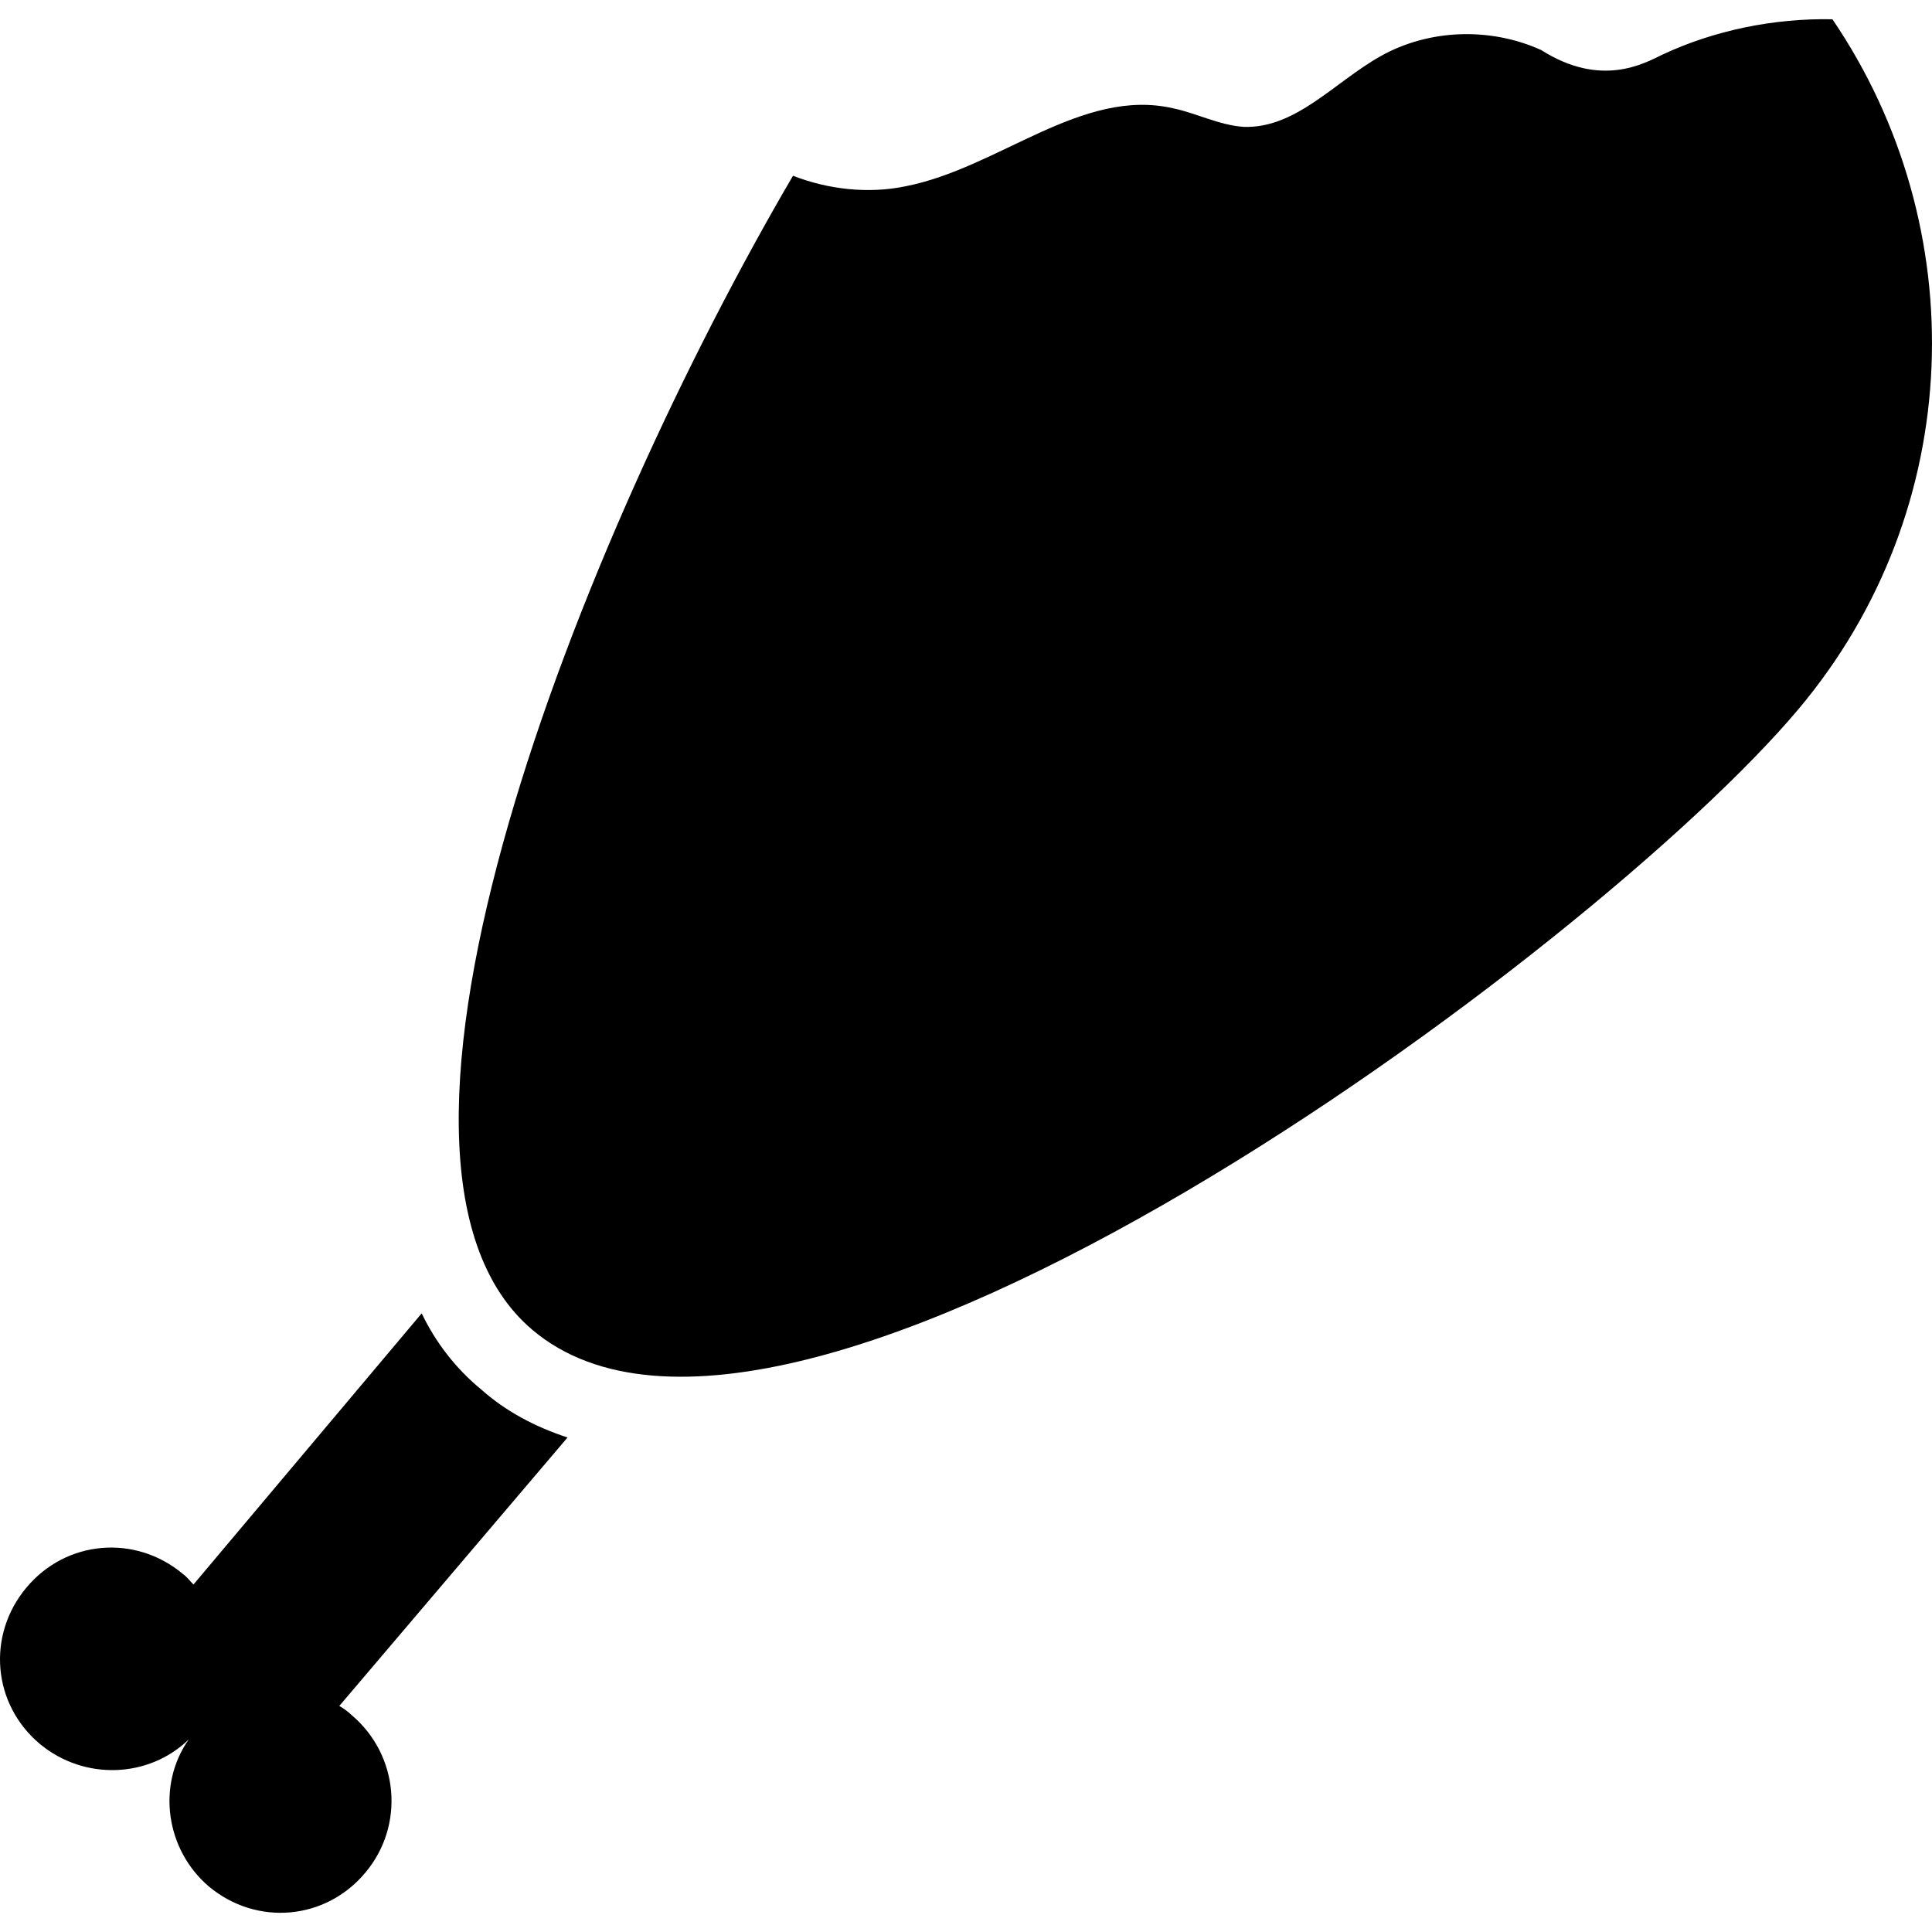
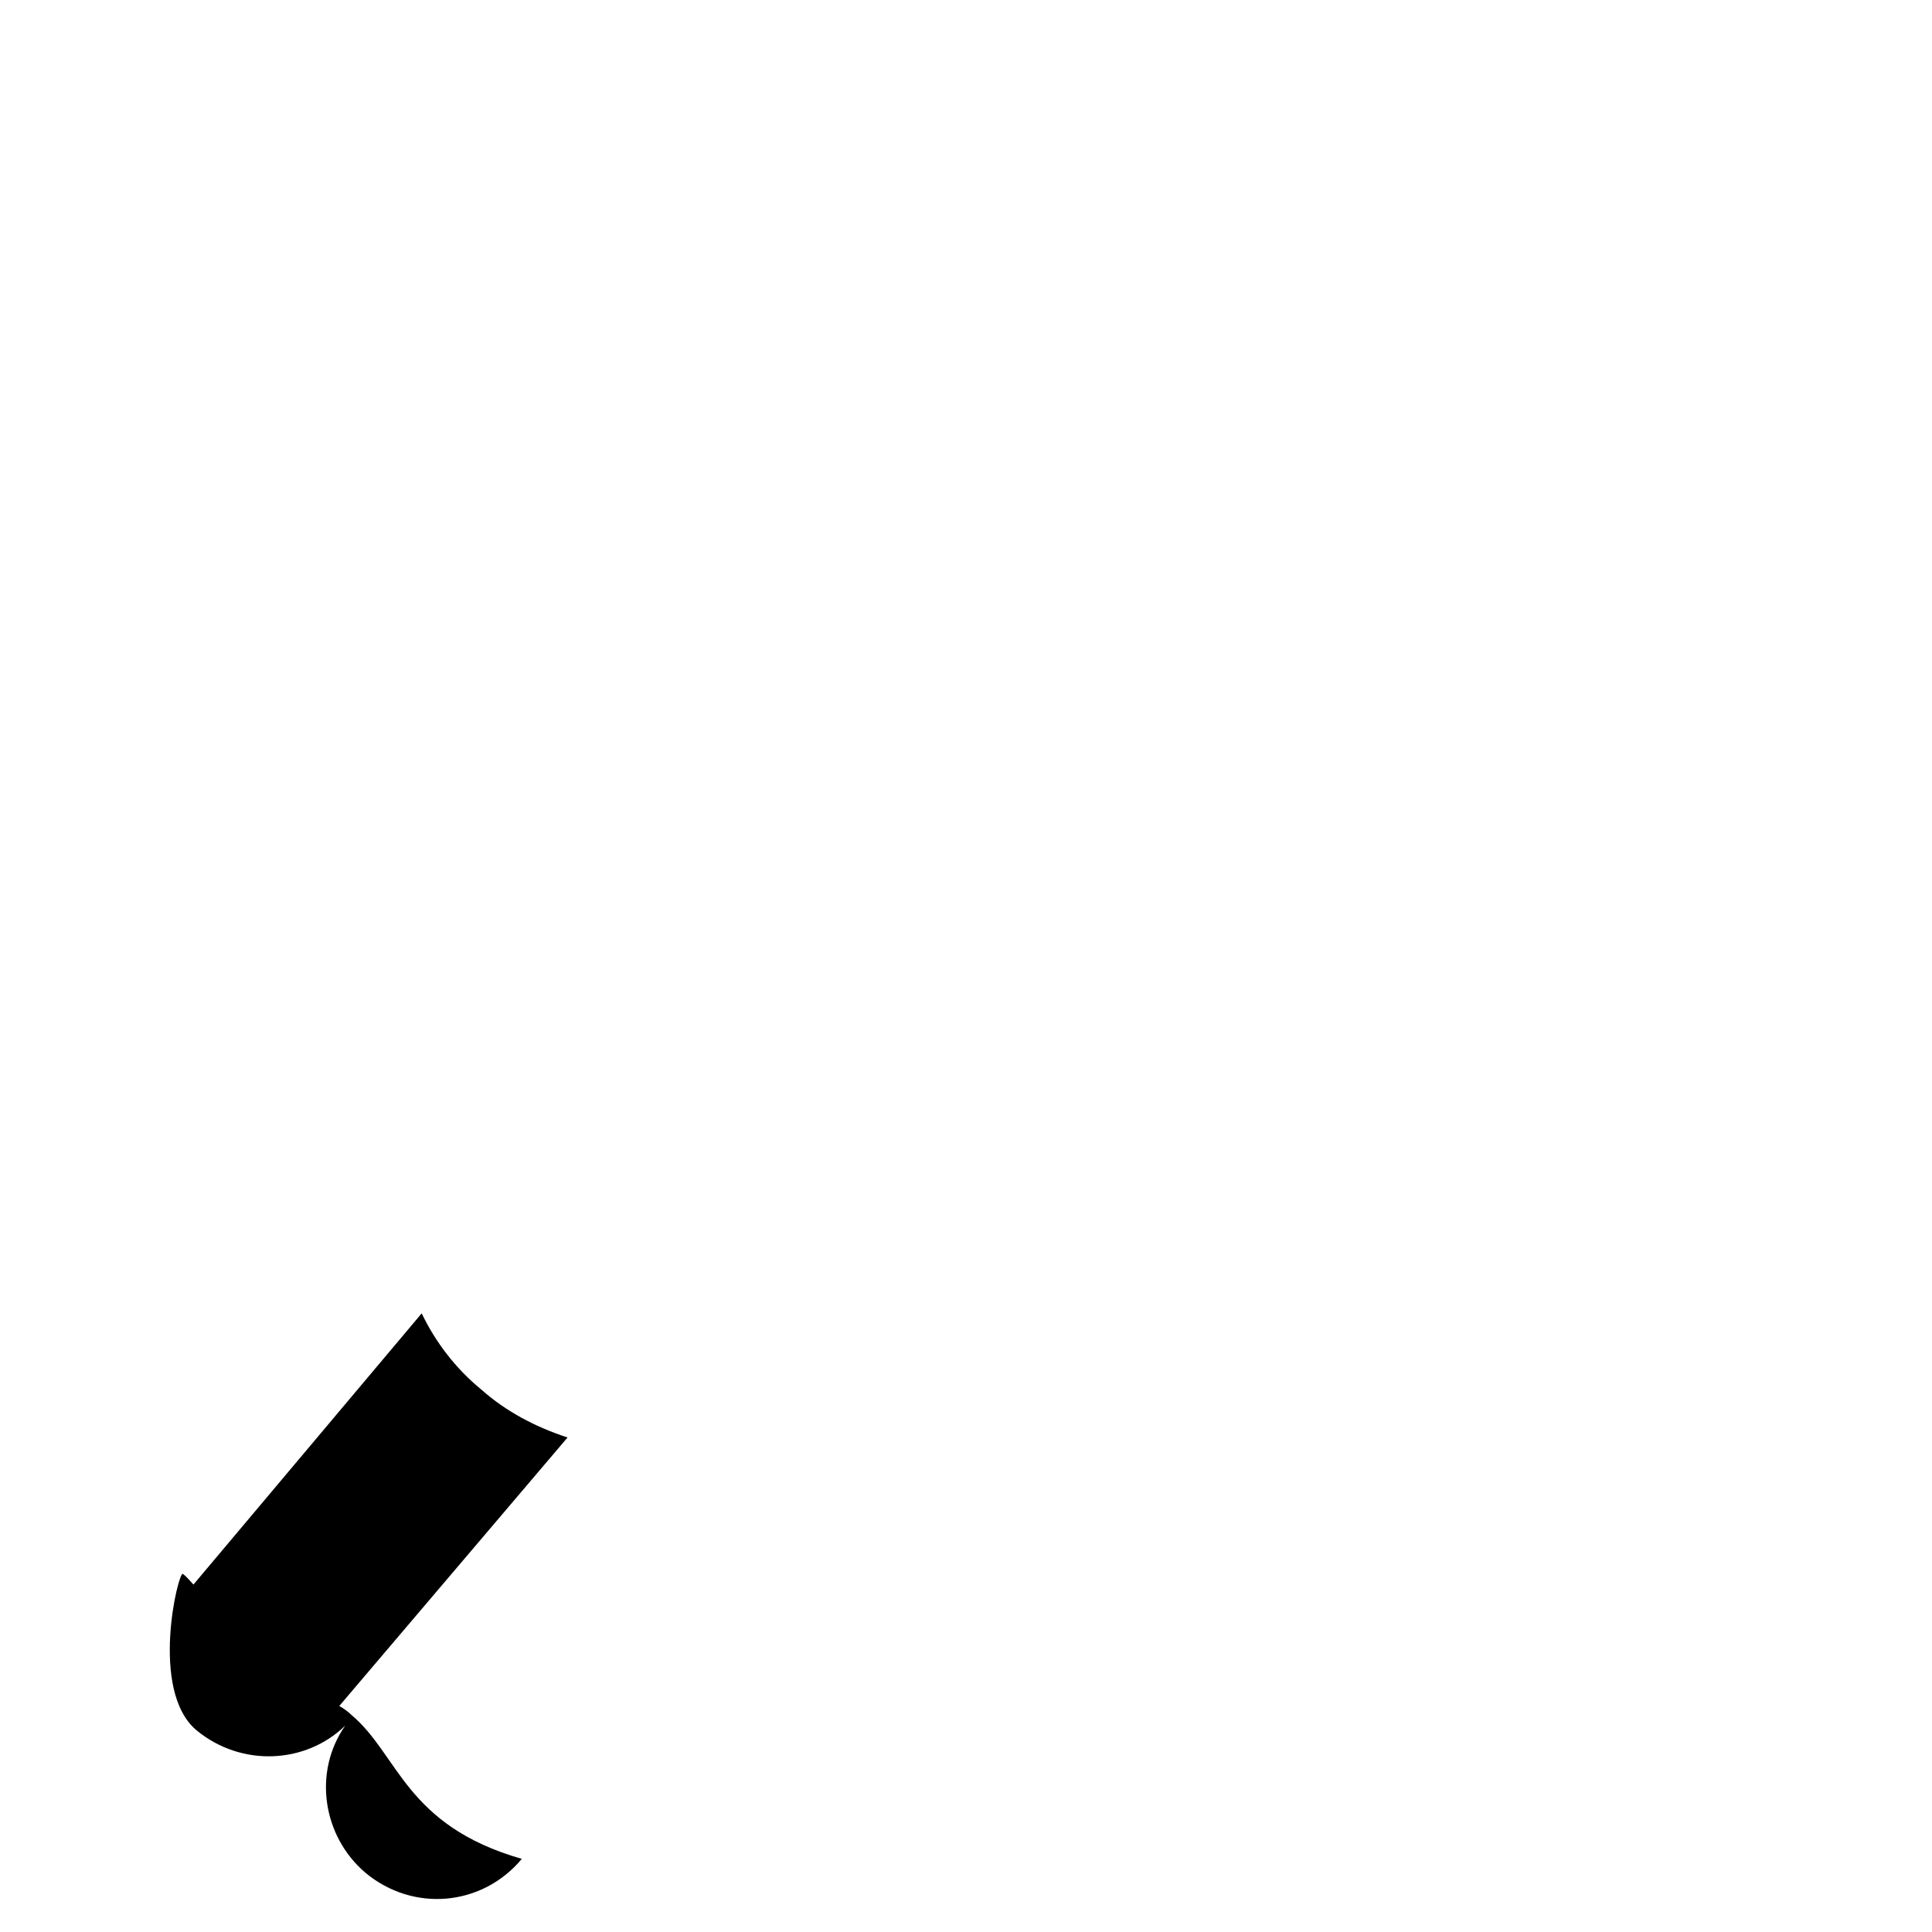
<svg xmlns="http://www.w3.org/2000/svg" fill="#000000" height="800px" width="800px" version="1.1" id="Capa_1" viewBox="0 0 490.14 490.14" xml:space="preserve">
  <g>
    <g>
      <g>
-         <path d="M421.68,13.89c-4.7,2.3-15.6,8.4-30.7-1.2c-12.8-5.8-28.4-5.4-40.8,1.6c-11.7,6.6-21.4,18.3-34.6,17.9     c-6.2-0.4-12.1-3.5-17.9-4.7c-23.3-5.4-44.3,15.2-68.1,19.8c-9.3,1.9-19.4,0.8-28.4-2.7c-53.3,91-117.1,249.7-66.1,292.8     c65.3,55.2,269.9-96.4,321.2-157.5c42.8-50.9,44.3-122.5,8.6-175C450.08,4.59,434.88,7.69,421.68,13.89z" />
-         <path d="M89.18,435.09c-0.8-0.8-1.9-1.6-3.1-2.3l57.9-68.1c-8.2-2.7-15.6-6.6-21.8-12.1c-6.6-5.4-11.7-12.1-15.2-19.4l-57.9,68.8     c-0.8-0.8-1.6-1.9-2.7-2.7c-12.1-10.1-29.6-8.6-39.7,3.5s-8.6,29.6,3.5,39.7c11.3,9.3,27.6,8.6,37.7-1.2     c-8.2,11.7-5.8,28,5.1,37.3c12.1,10.1,29.6,8.6,39.7-3.5C102.78,463.09,101.18,445.19,89.18,435.09z" />
+         <path d="M89.18,435.09c-0.8-0.8-1.9-1.6-3.1-2.3l57.9-68.1c-8.2-2.7-15.6-6.6-21.8-12.1c-6.6-5.4-11.7-12.1-15.2-19.4l-57.9,68.8     c-0.8-0.8-1.6-1.9-2.7-2.7s-8.6,29.6,3.5,39.7c11.3,9.3,27.6,8.6,37.7-1.2     c-8.2,11.7-5.8,28,5.1,37.3c12.1,10.1,29.6,8.6,39.7-3.5C102.78,463.09,101.18,445.19,89.18,435.09z" />
      </g>
    </g>
  </g>
</svg>